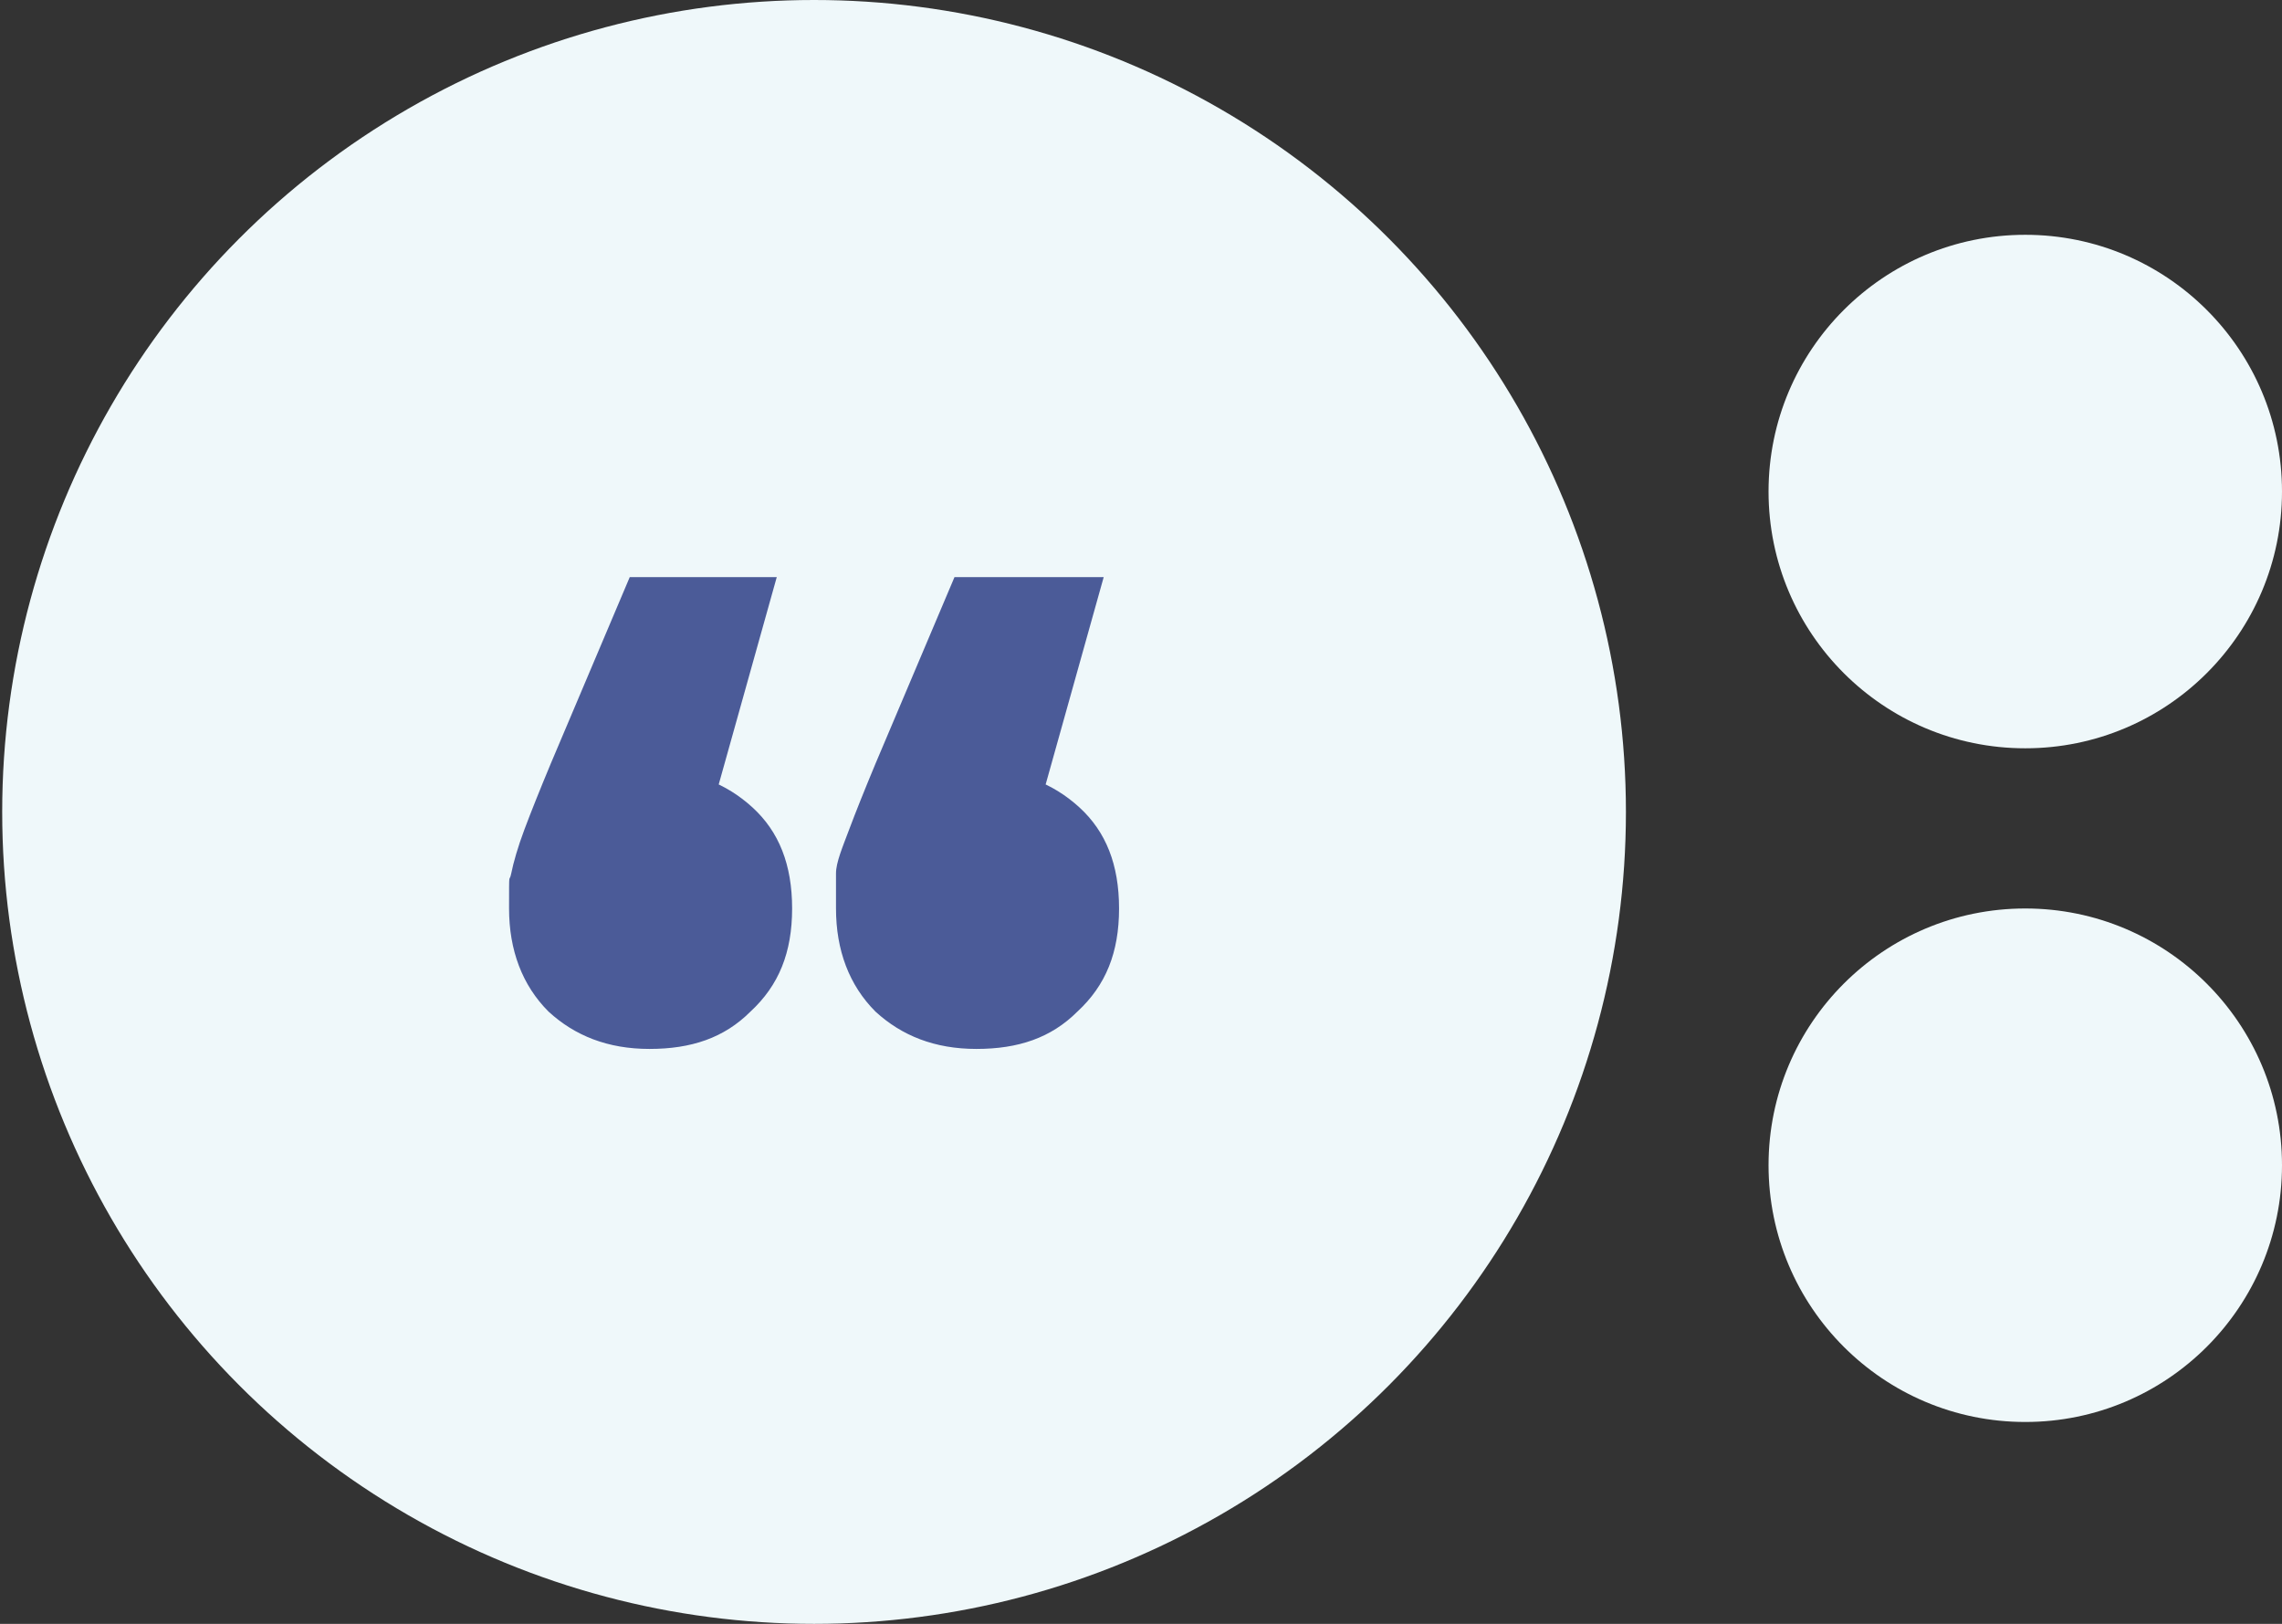
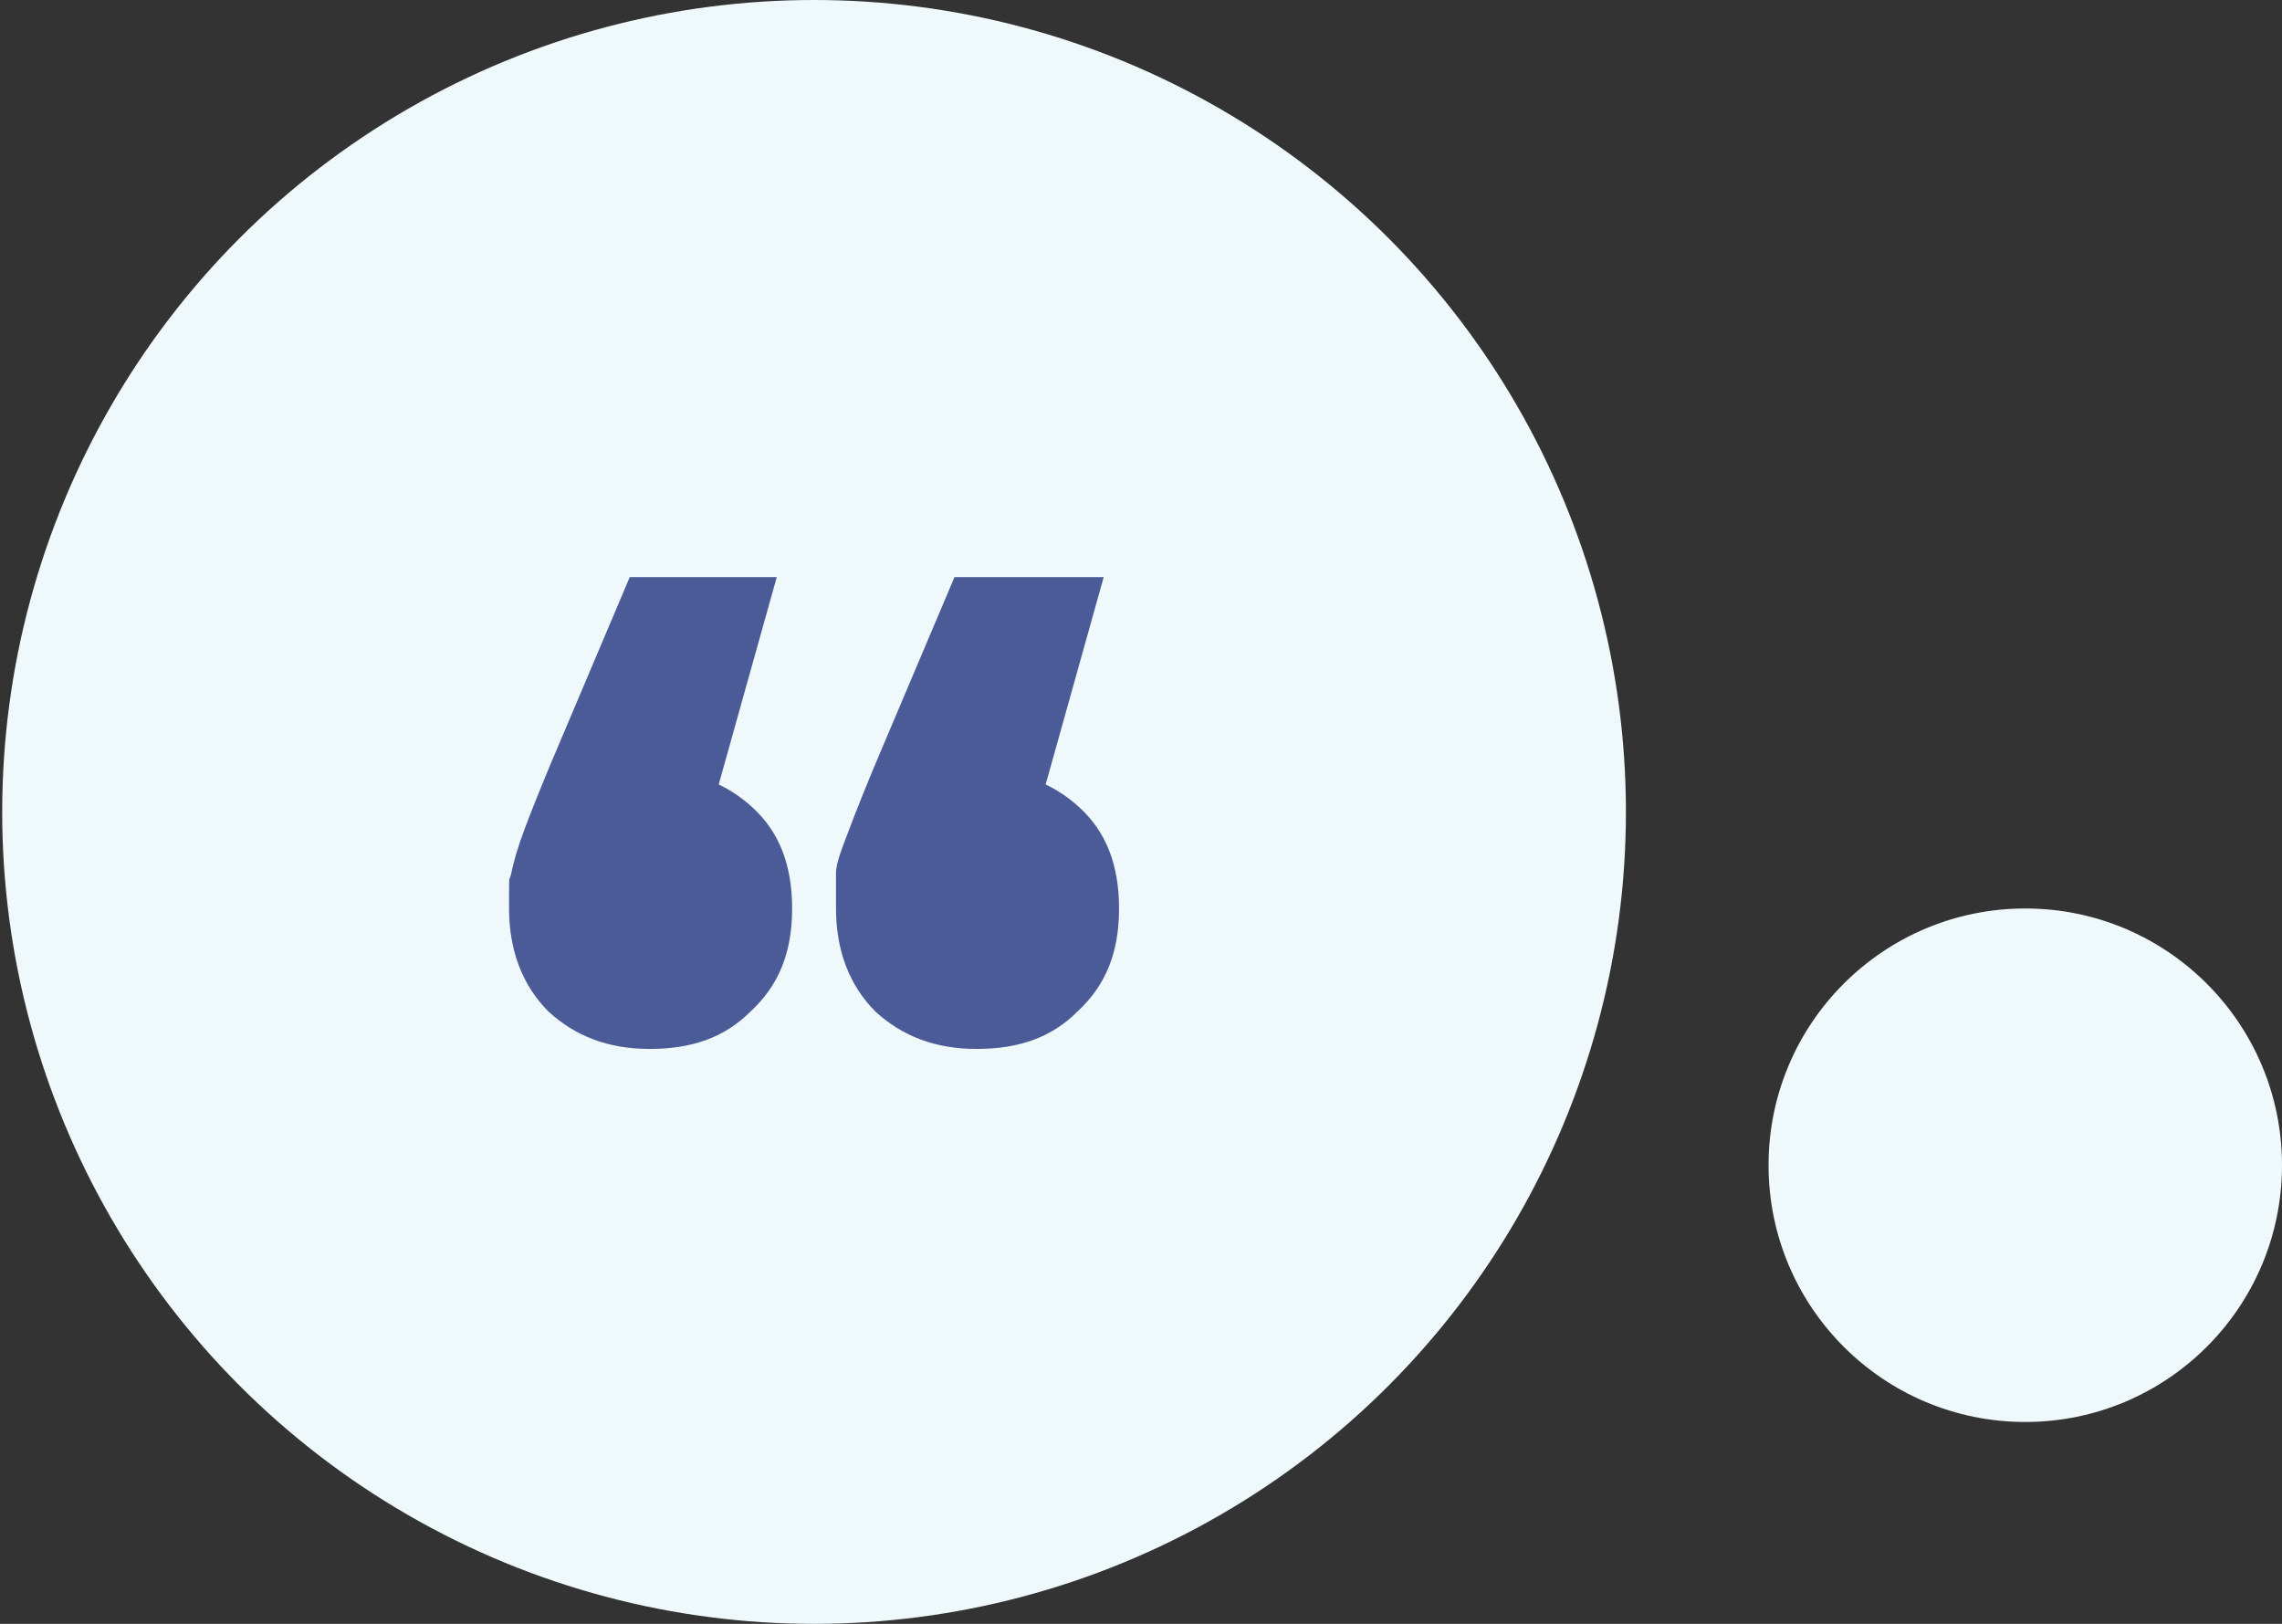
<svg xmlns="http://www.w3.org/2000/svg" viewBox="0 0 104 74">
  <rect x="0" y="0" width="104" height="74" fill="#333333" stroke="none" />
  <defs>
    <style>      .cls-1 {        fill: #eff8fa;      }      .cls-2 {        fill: #4b5b98;      }    </style>
  </defs>
  <g>
    <g id="Layer_1">
      <g id="Layer_1-2" data-name="Layer_1">
        <circle class="cls-1" cx="37.1" cy="37" r="37" />
-         <circle class="cls-1" cx="92.3" cy="22.4" r="11.7" />
        <circle class="cls-1" cx="92.3" cy="53.1" r="11.7" />
        <path class="cls-2" d="M35.4,26.3l-4.2,15-1.5-6.2c1.9,0,3.4.6,4.6,1.7,1.2,1.1,1.8,2.6,1.8,4.6s-.6,3.5-1.9,4.7c-1.2,1.2-2.7,1.7-4.6,1.7s-3.4-.6-4.6-1.7c-1.2-1.2-1.8-2.8-1.8-4.7s0-1.1.1-1.6.3-1.2.6-2c.3-.8.7-1.8,1.2-3l3.6-8.5h6.7ZM50.3,26.3l-4.2,15-1.5-6.2c1.9,0,3.4.6,4.6,1.7,1.2,1.1,1.8,2.6,1.8,4.6s-.6,3.5-1.9,4.7c-1.2,1.2-2.7,1.7-4.6,1.7s-3.4-.6-4.6-1.7c-1.2-1.2-1.8-2.8-1.8-4.7s0-1.1,0-1.6.3-1.2.6-2,.7-1.8,1.2-3l3.6-8.5h6.7Z" />
      </g>
    </g>
  </g>
</svg>